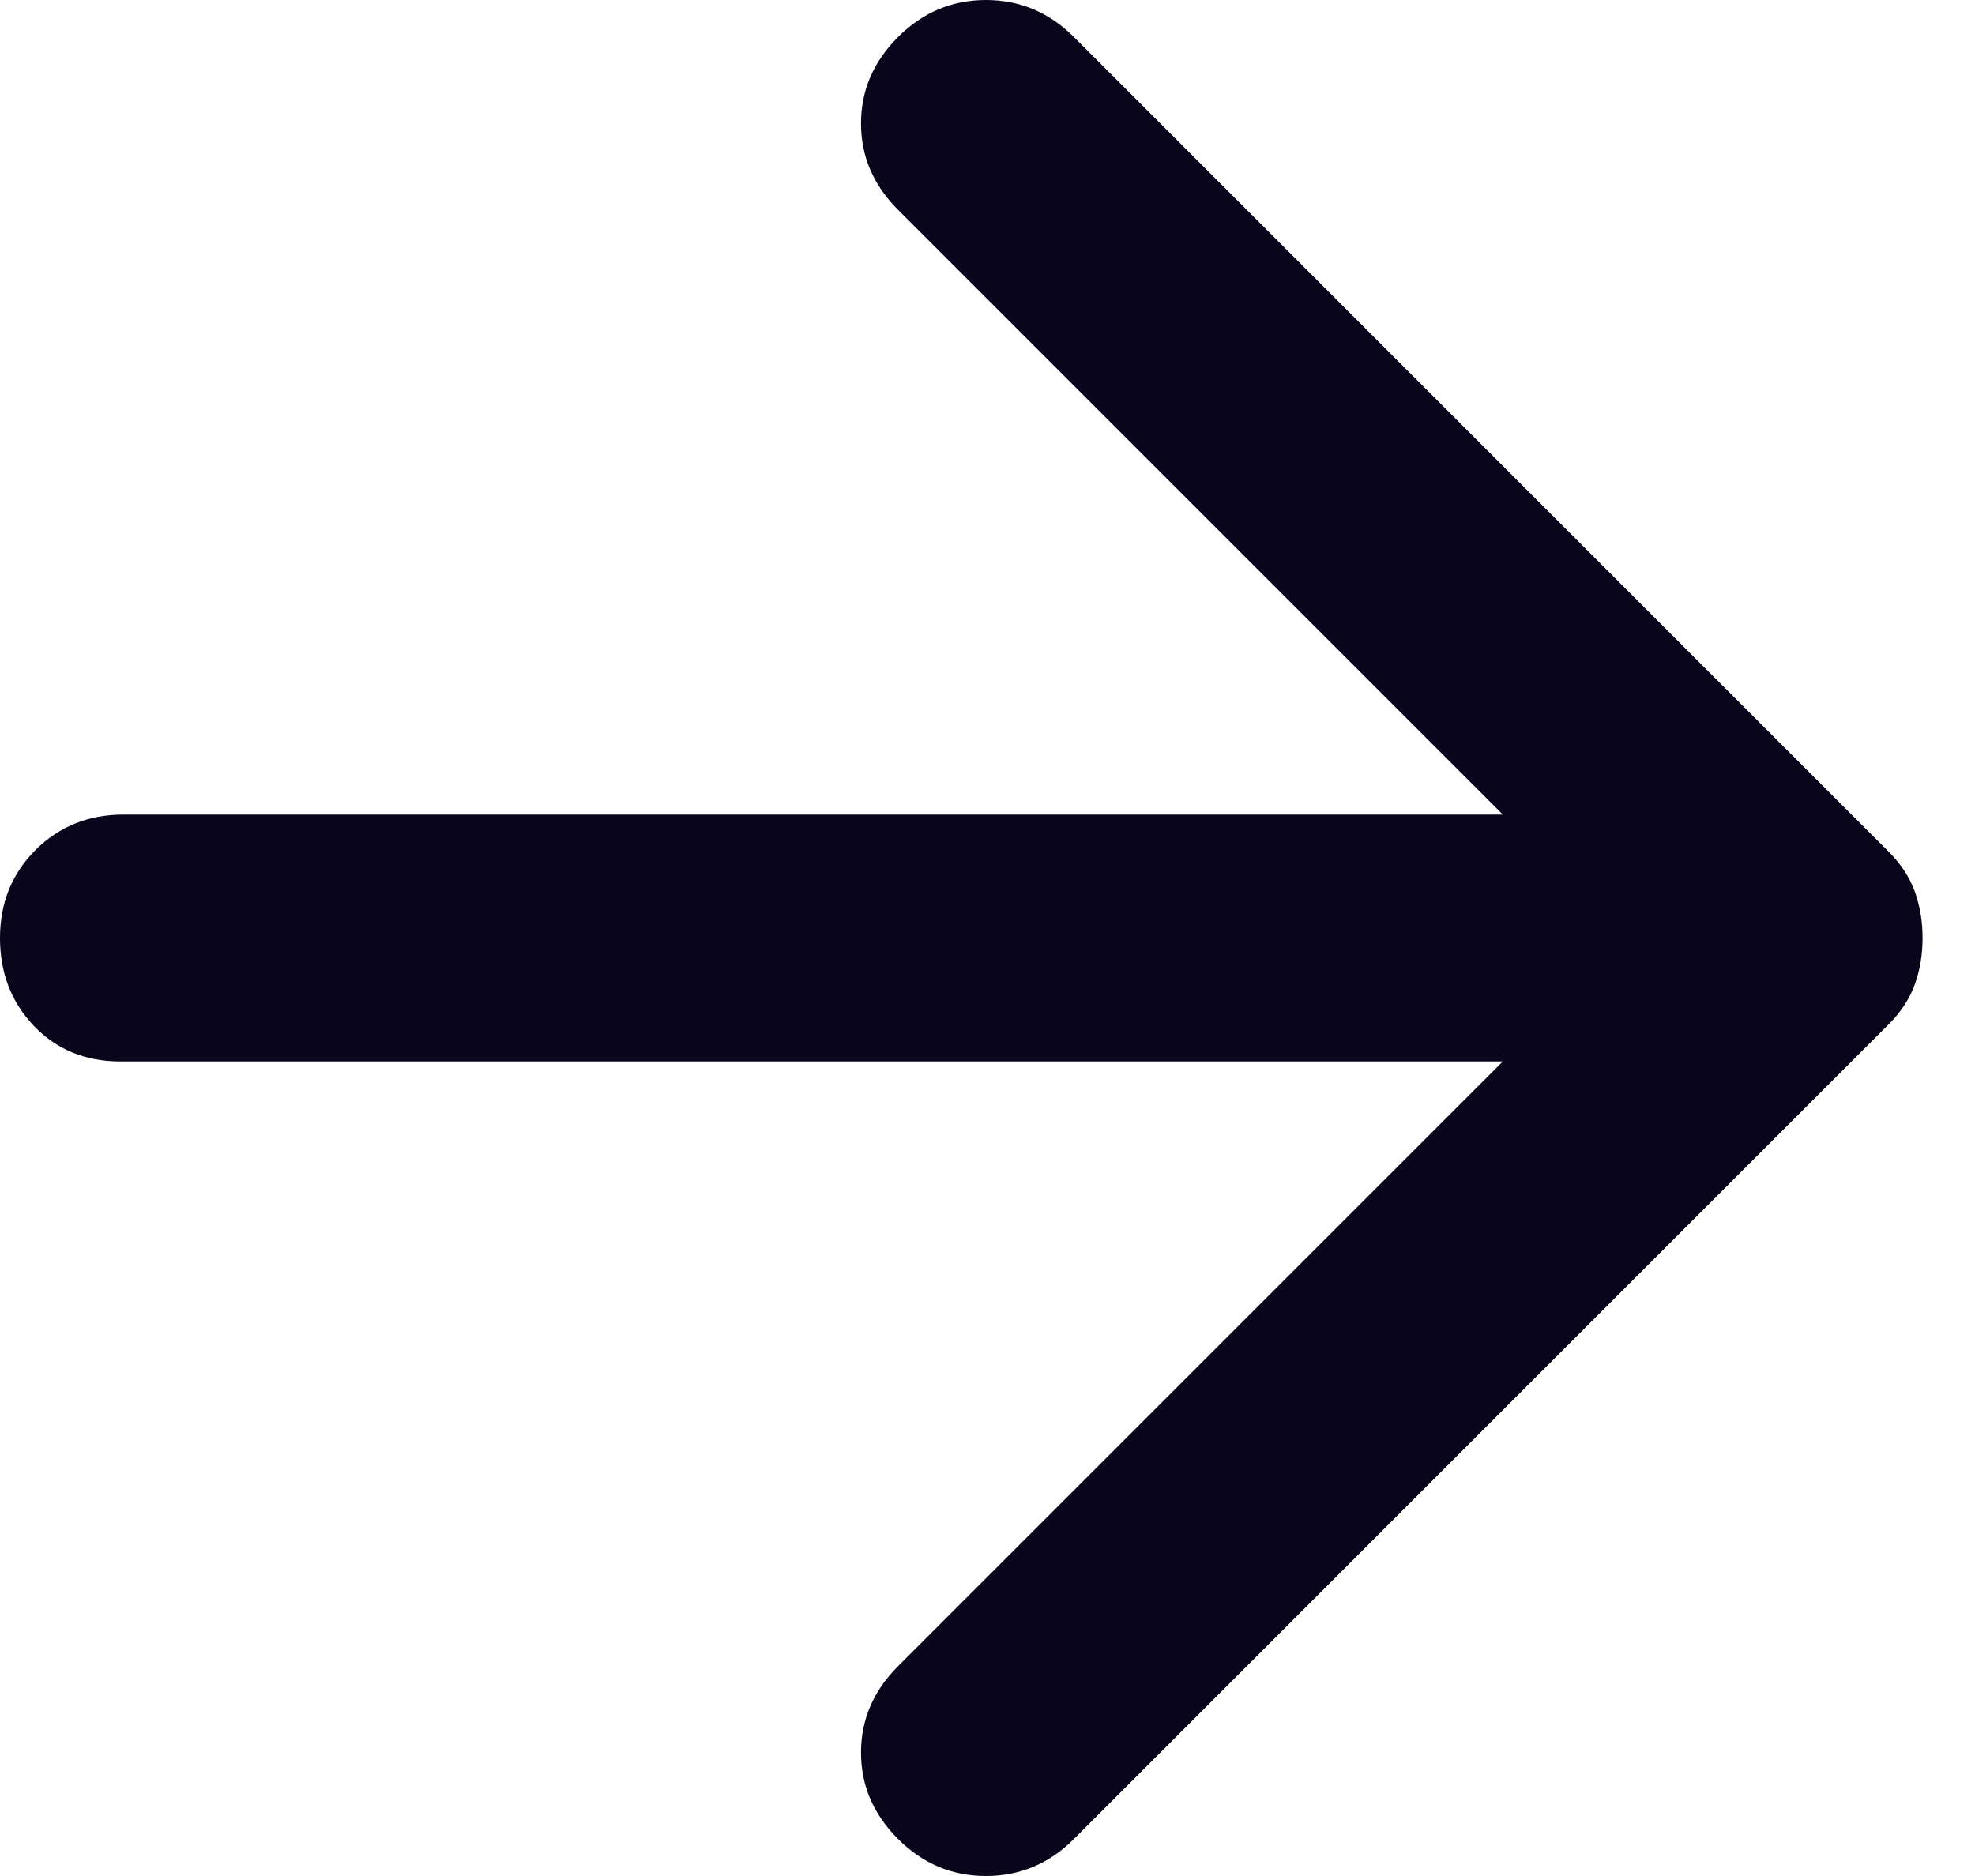
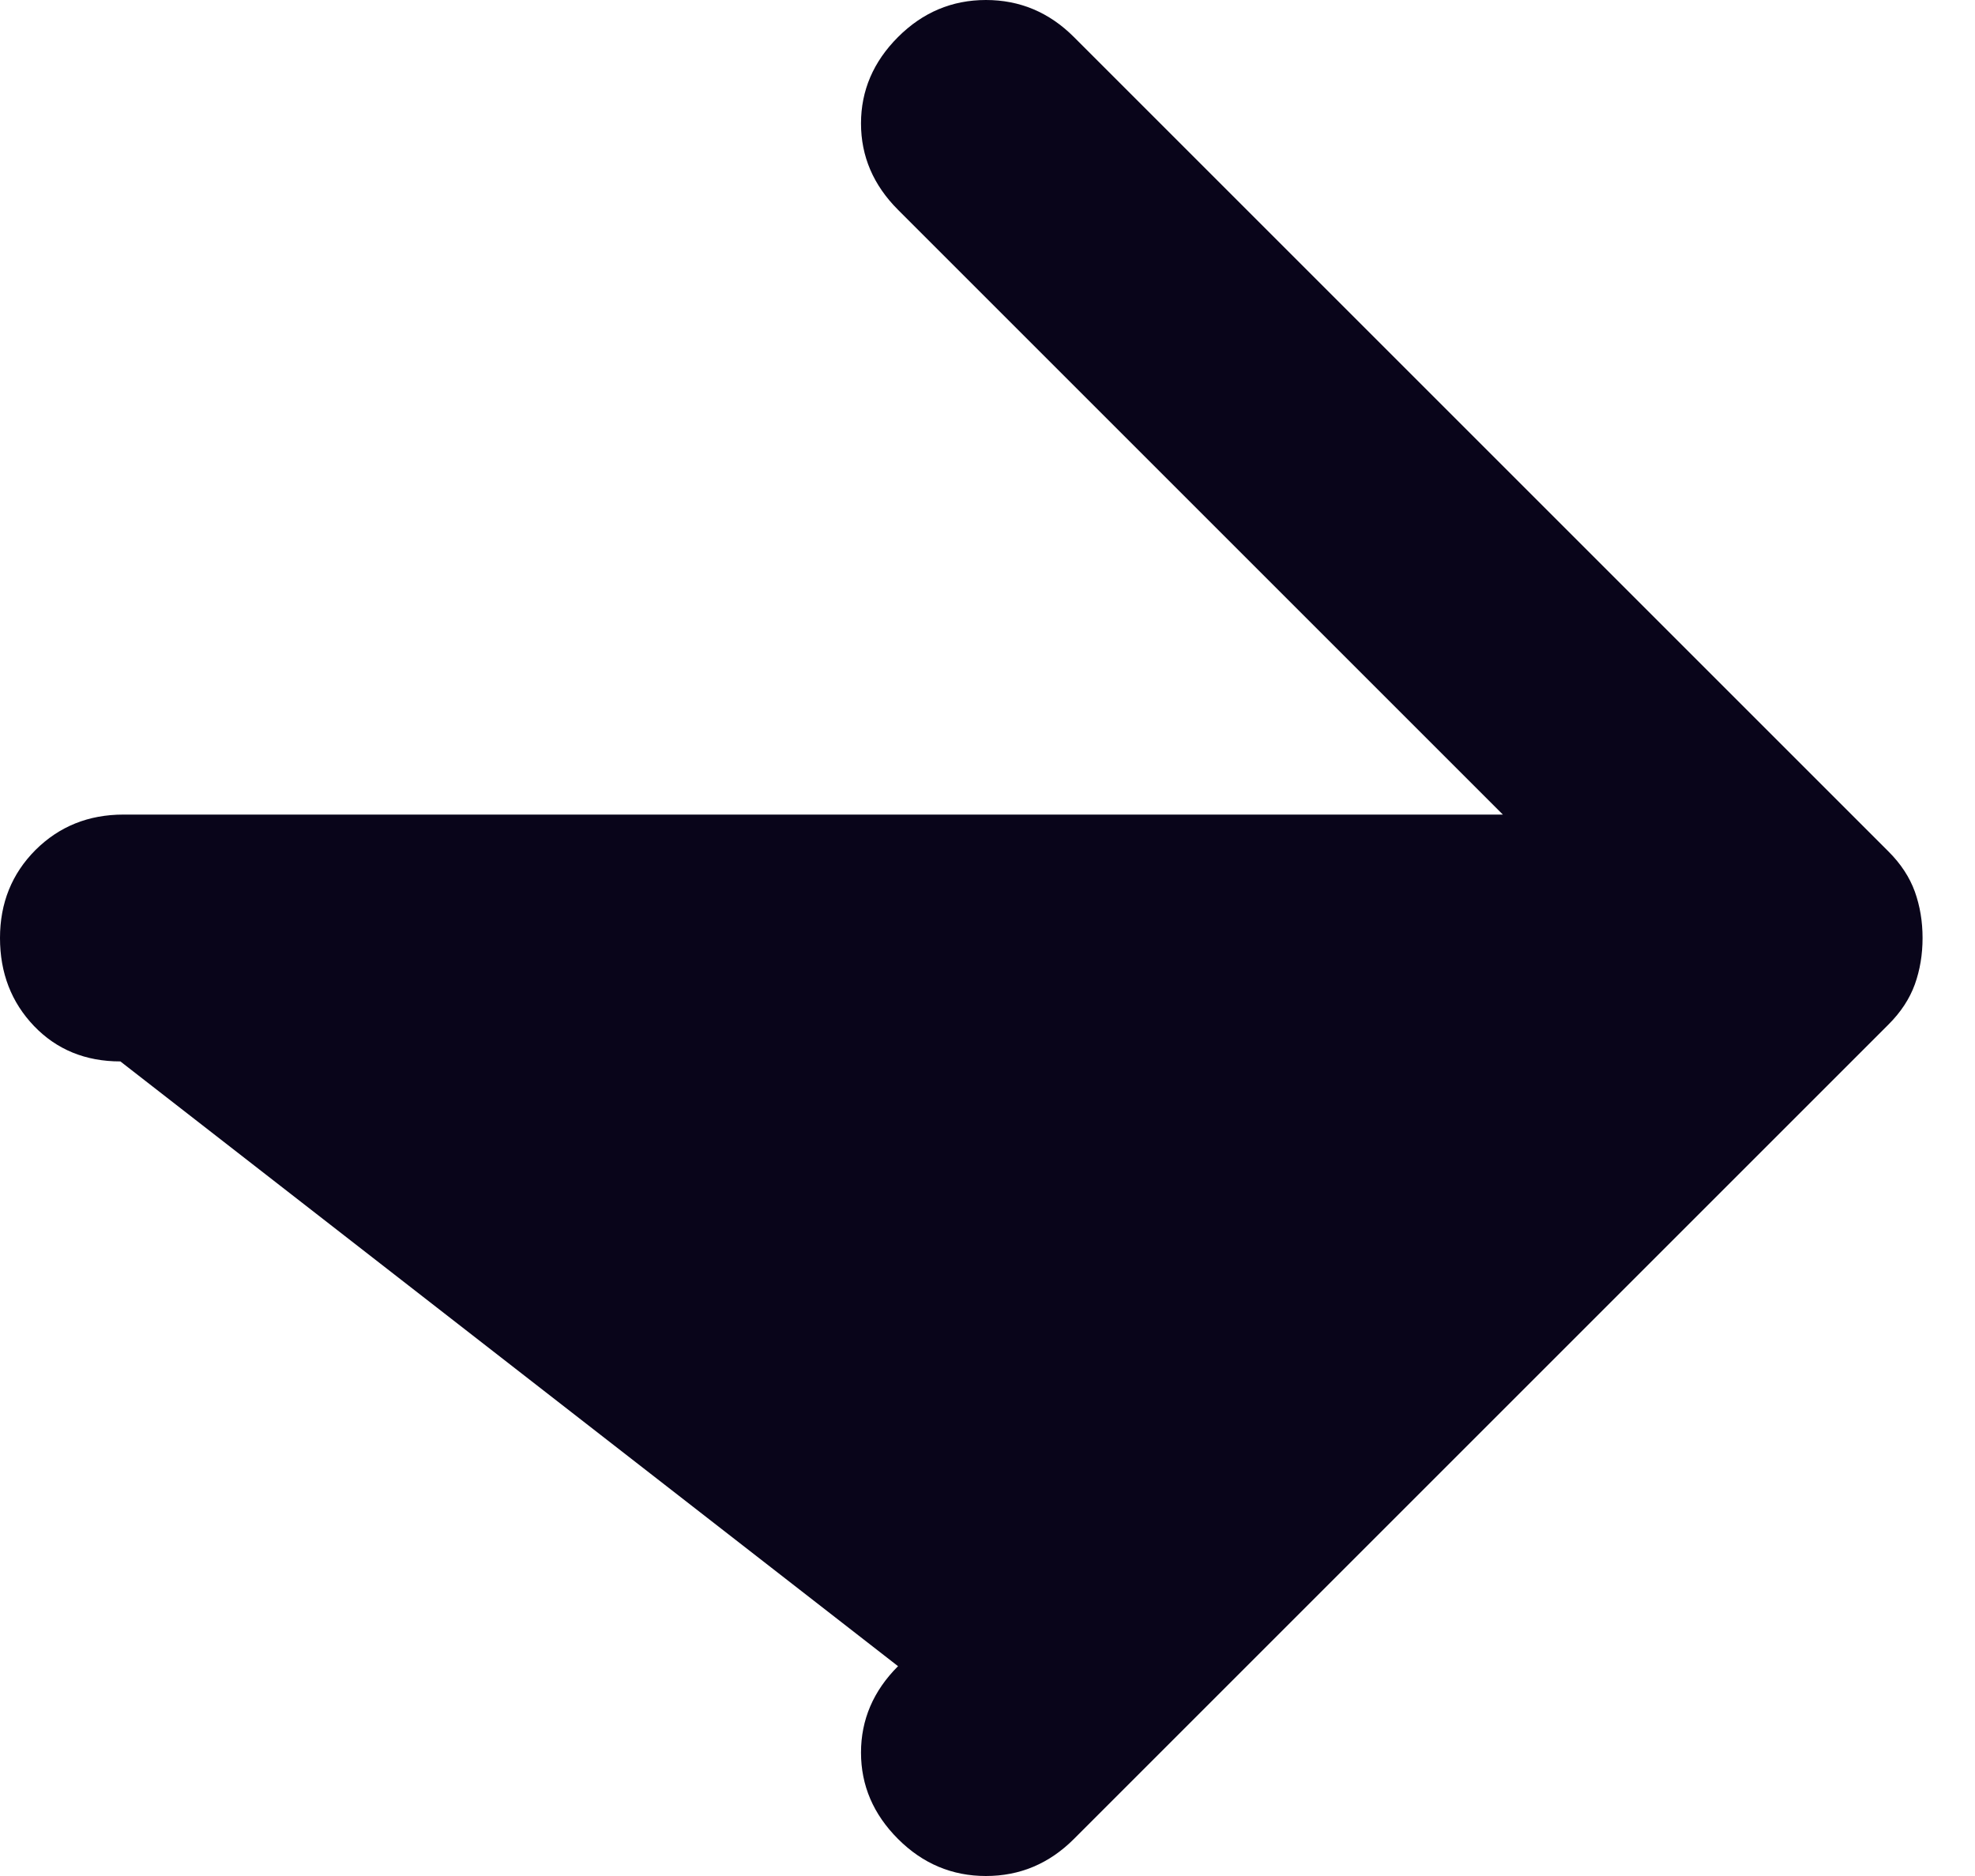
<svg xmlns="http://www.w3.org/2000/svg" width="20" height="19" viewBox="0 0 20 19" fill="none">
-   <path d="M19.469 9.5C19.469 9.667 19.443 9.823 19.391 9.969C19.338 10.115 19.25 10.25 19.125 10.375L10.875 18.625C10.625 18.875 10.328 19 9.984 19C9.641 19 9.344 18.875 9.094 18.625C8.844 18.375 8.719 18.083 8.719 17.75C8.719 17.417 8.844 17.125 9.094 16.875L15.219 10.75L1.219 10.75C0.865 10.75 0.573 10.63 0.344 10.391C0.115 10.151 0 9.854 0 9.5C0 9.146 0.12 8.849 0.359 8.609C0.599 8.37 0.896 8.25 1.25 8.25L15.219 8.25L9.094 2.125C8.844 1.875 8.719 1.583 8.719 1.25C8.719 0.917 8.844 0.625 9.094 0.375C9.344 0.125 9.641 0 9.984 0C10.328 0 10.625 0.125 10.875 0.375L19.125 8.625C19.25 8.75 19.338 8.885 19.391 9.031C19.443 9.177 19.469 9.333 19.469 9.5Z" fill="#09051A" />
+   <path d="M19.469 9.5C19.469 9.667 19.443 9.823 19.391 9.969C19.338 10.115 19.25 10.25 19.125 10.375L10.875 18.625C10.625 18.875 10.328 19 9.984 19C9.641 19 9.344 18.875 9.094 18.625C8.844 18.375 8.719 18.083 8.719 17.75C8.719 17.417 8.844 17.125 9.094 16.875L1.219 10.75C0.865 10.75 0.573 10.63 0.344 10.391C0.115 10.151 0 9.854 0 9.5C0 9.146 0.12 8.849 0.359 8.609C0.599 8.37 0.896 8.25 1.25 8.25L15.219 8.25L9.094 2.125C8.844 1.875 8.719 1.583 8.719 1.25C8.719 0.917 8.844 0.625 9.094 0.375C9.344 0.125 9.641 0 9.984 0C10.328 0 10.625 0.125 10.875 0.375L19.125 8.625C19.25 8.75 19.338 8.885 19.391 9.031C19.443 9.177 19.469 9.333 19.469 9.5Z" fill="#09051A" />
</svg>